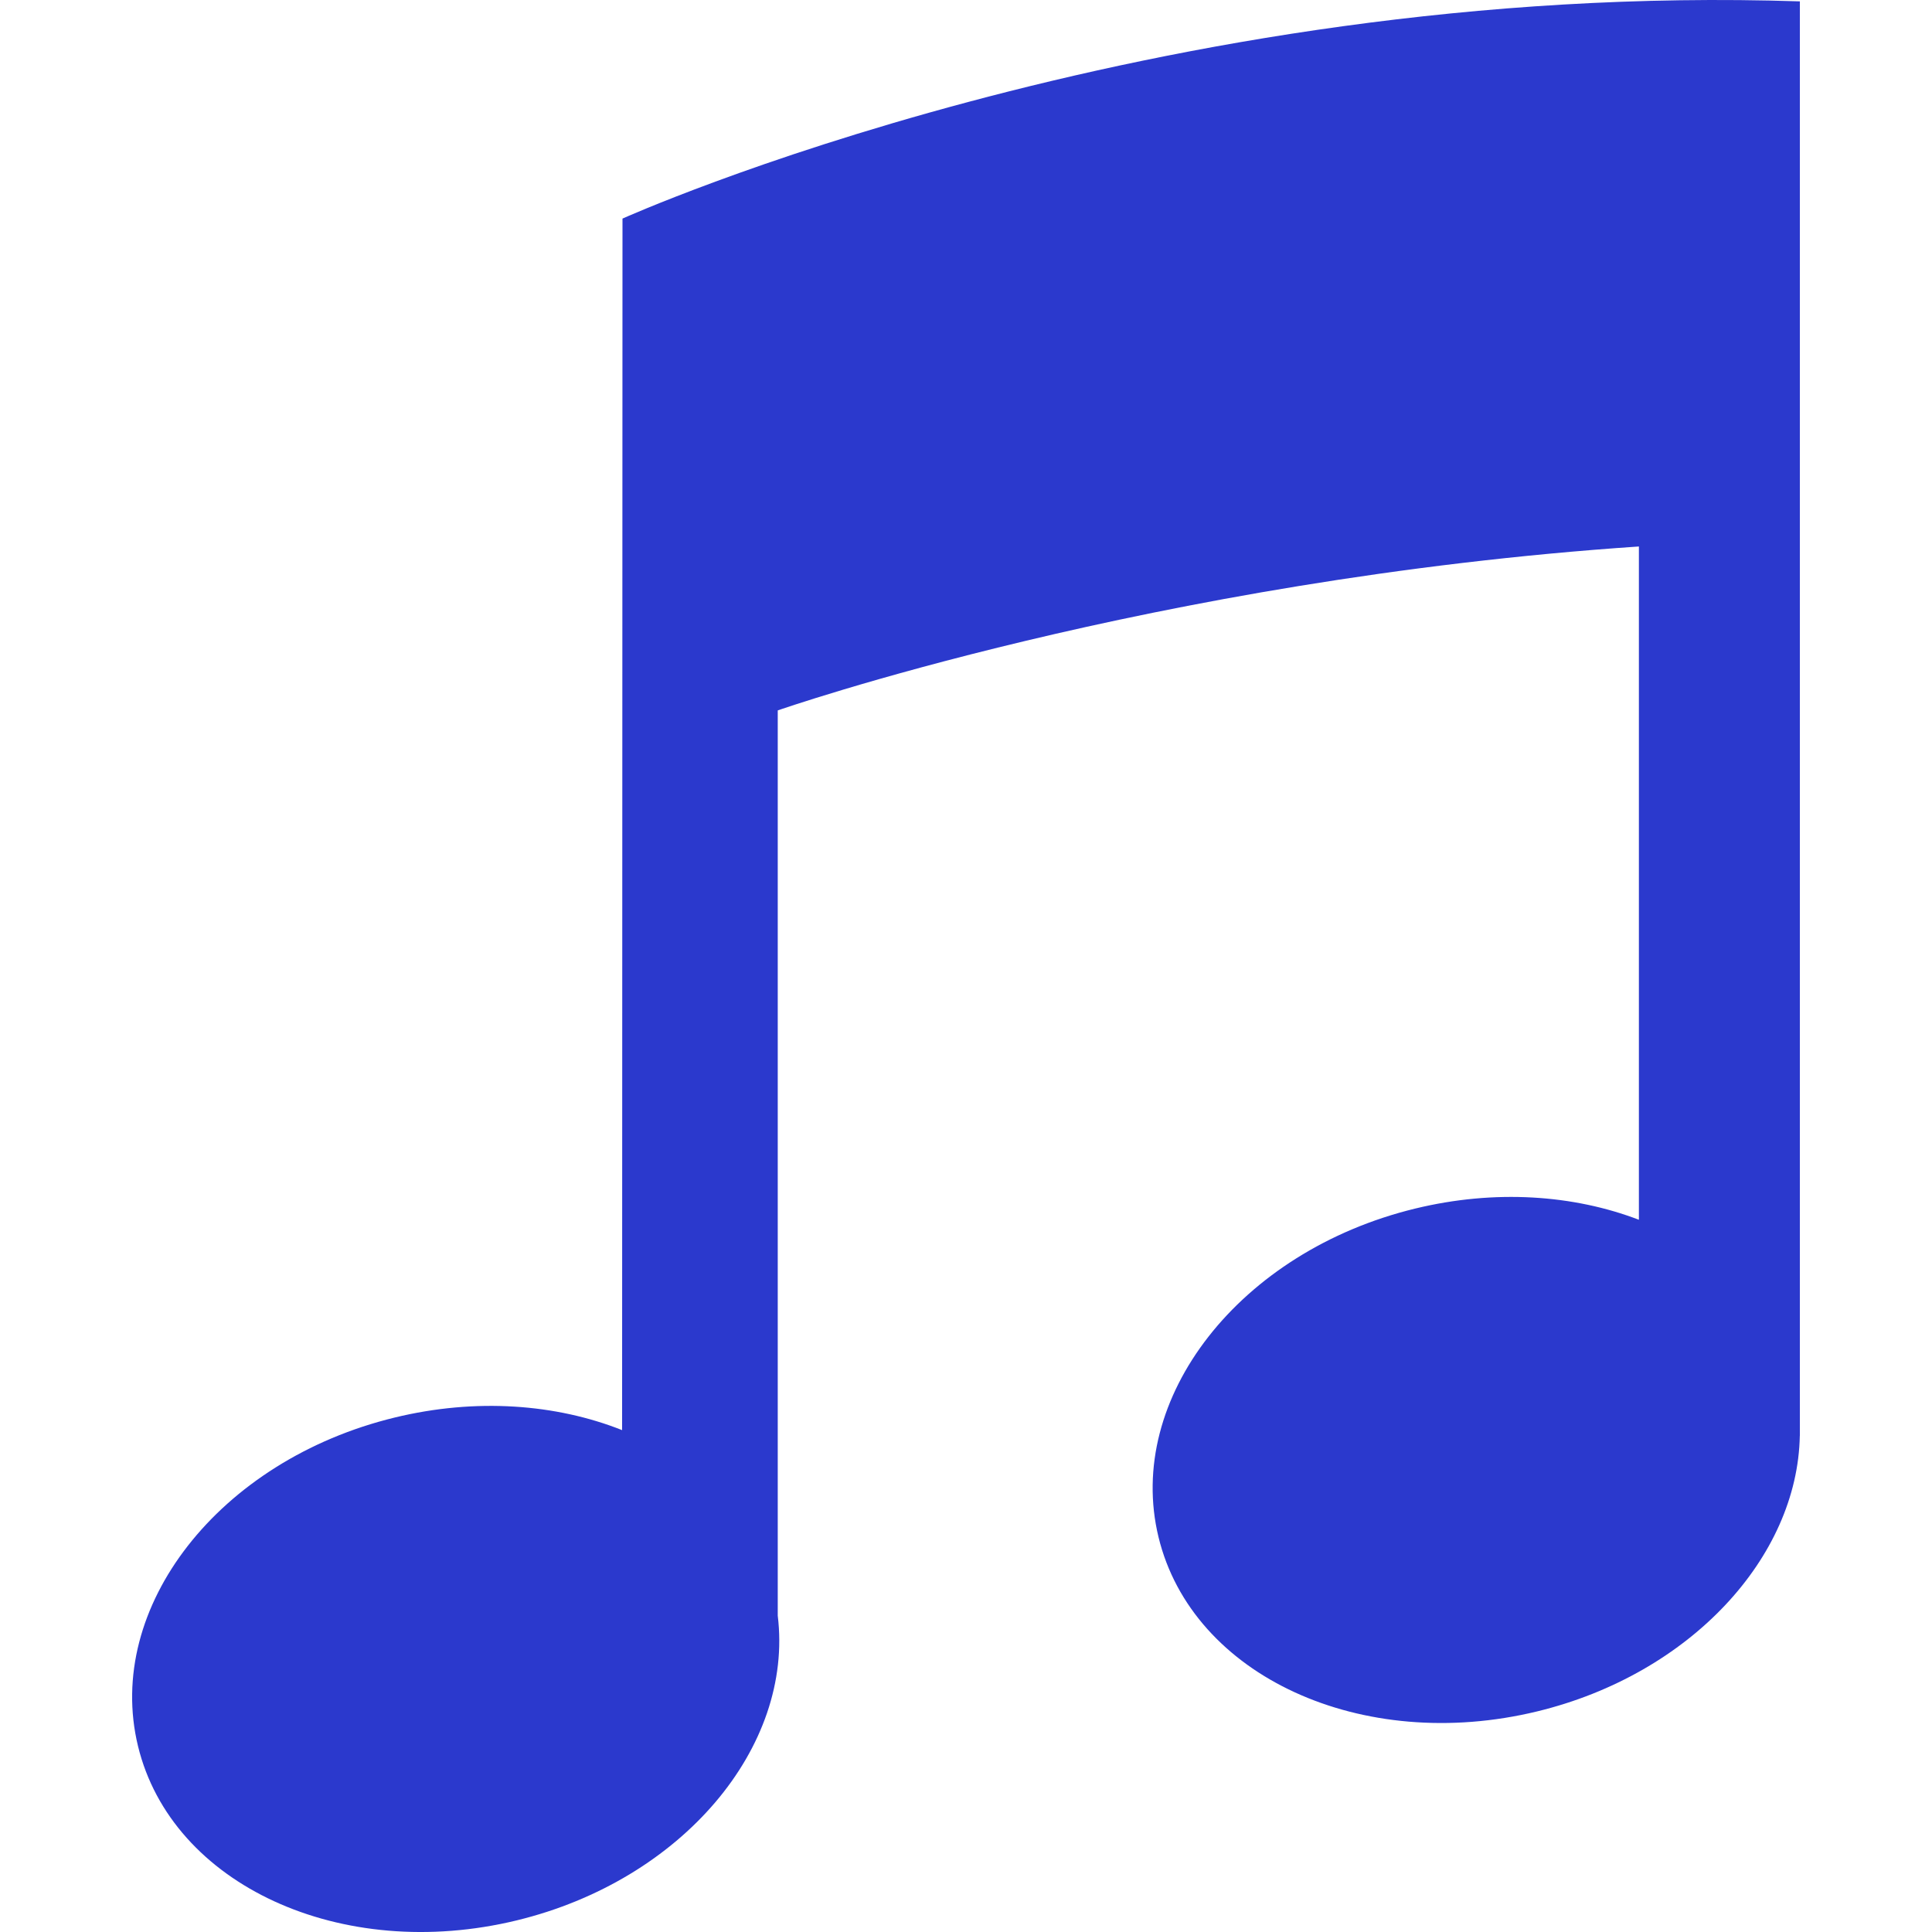
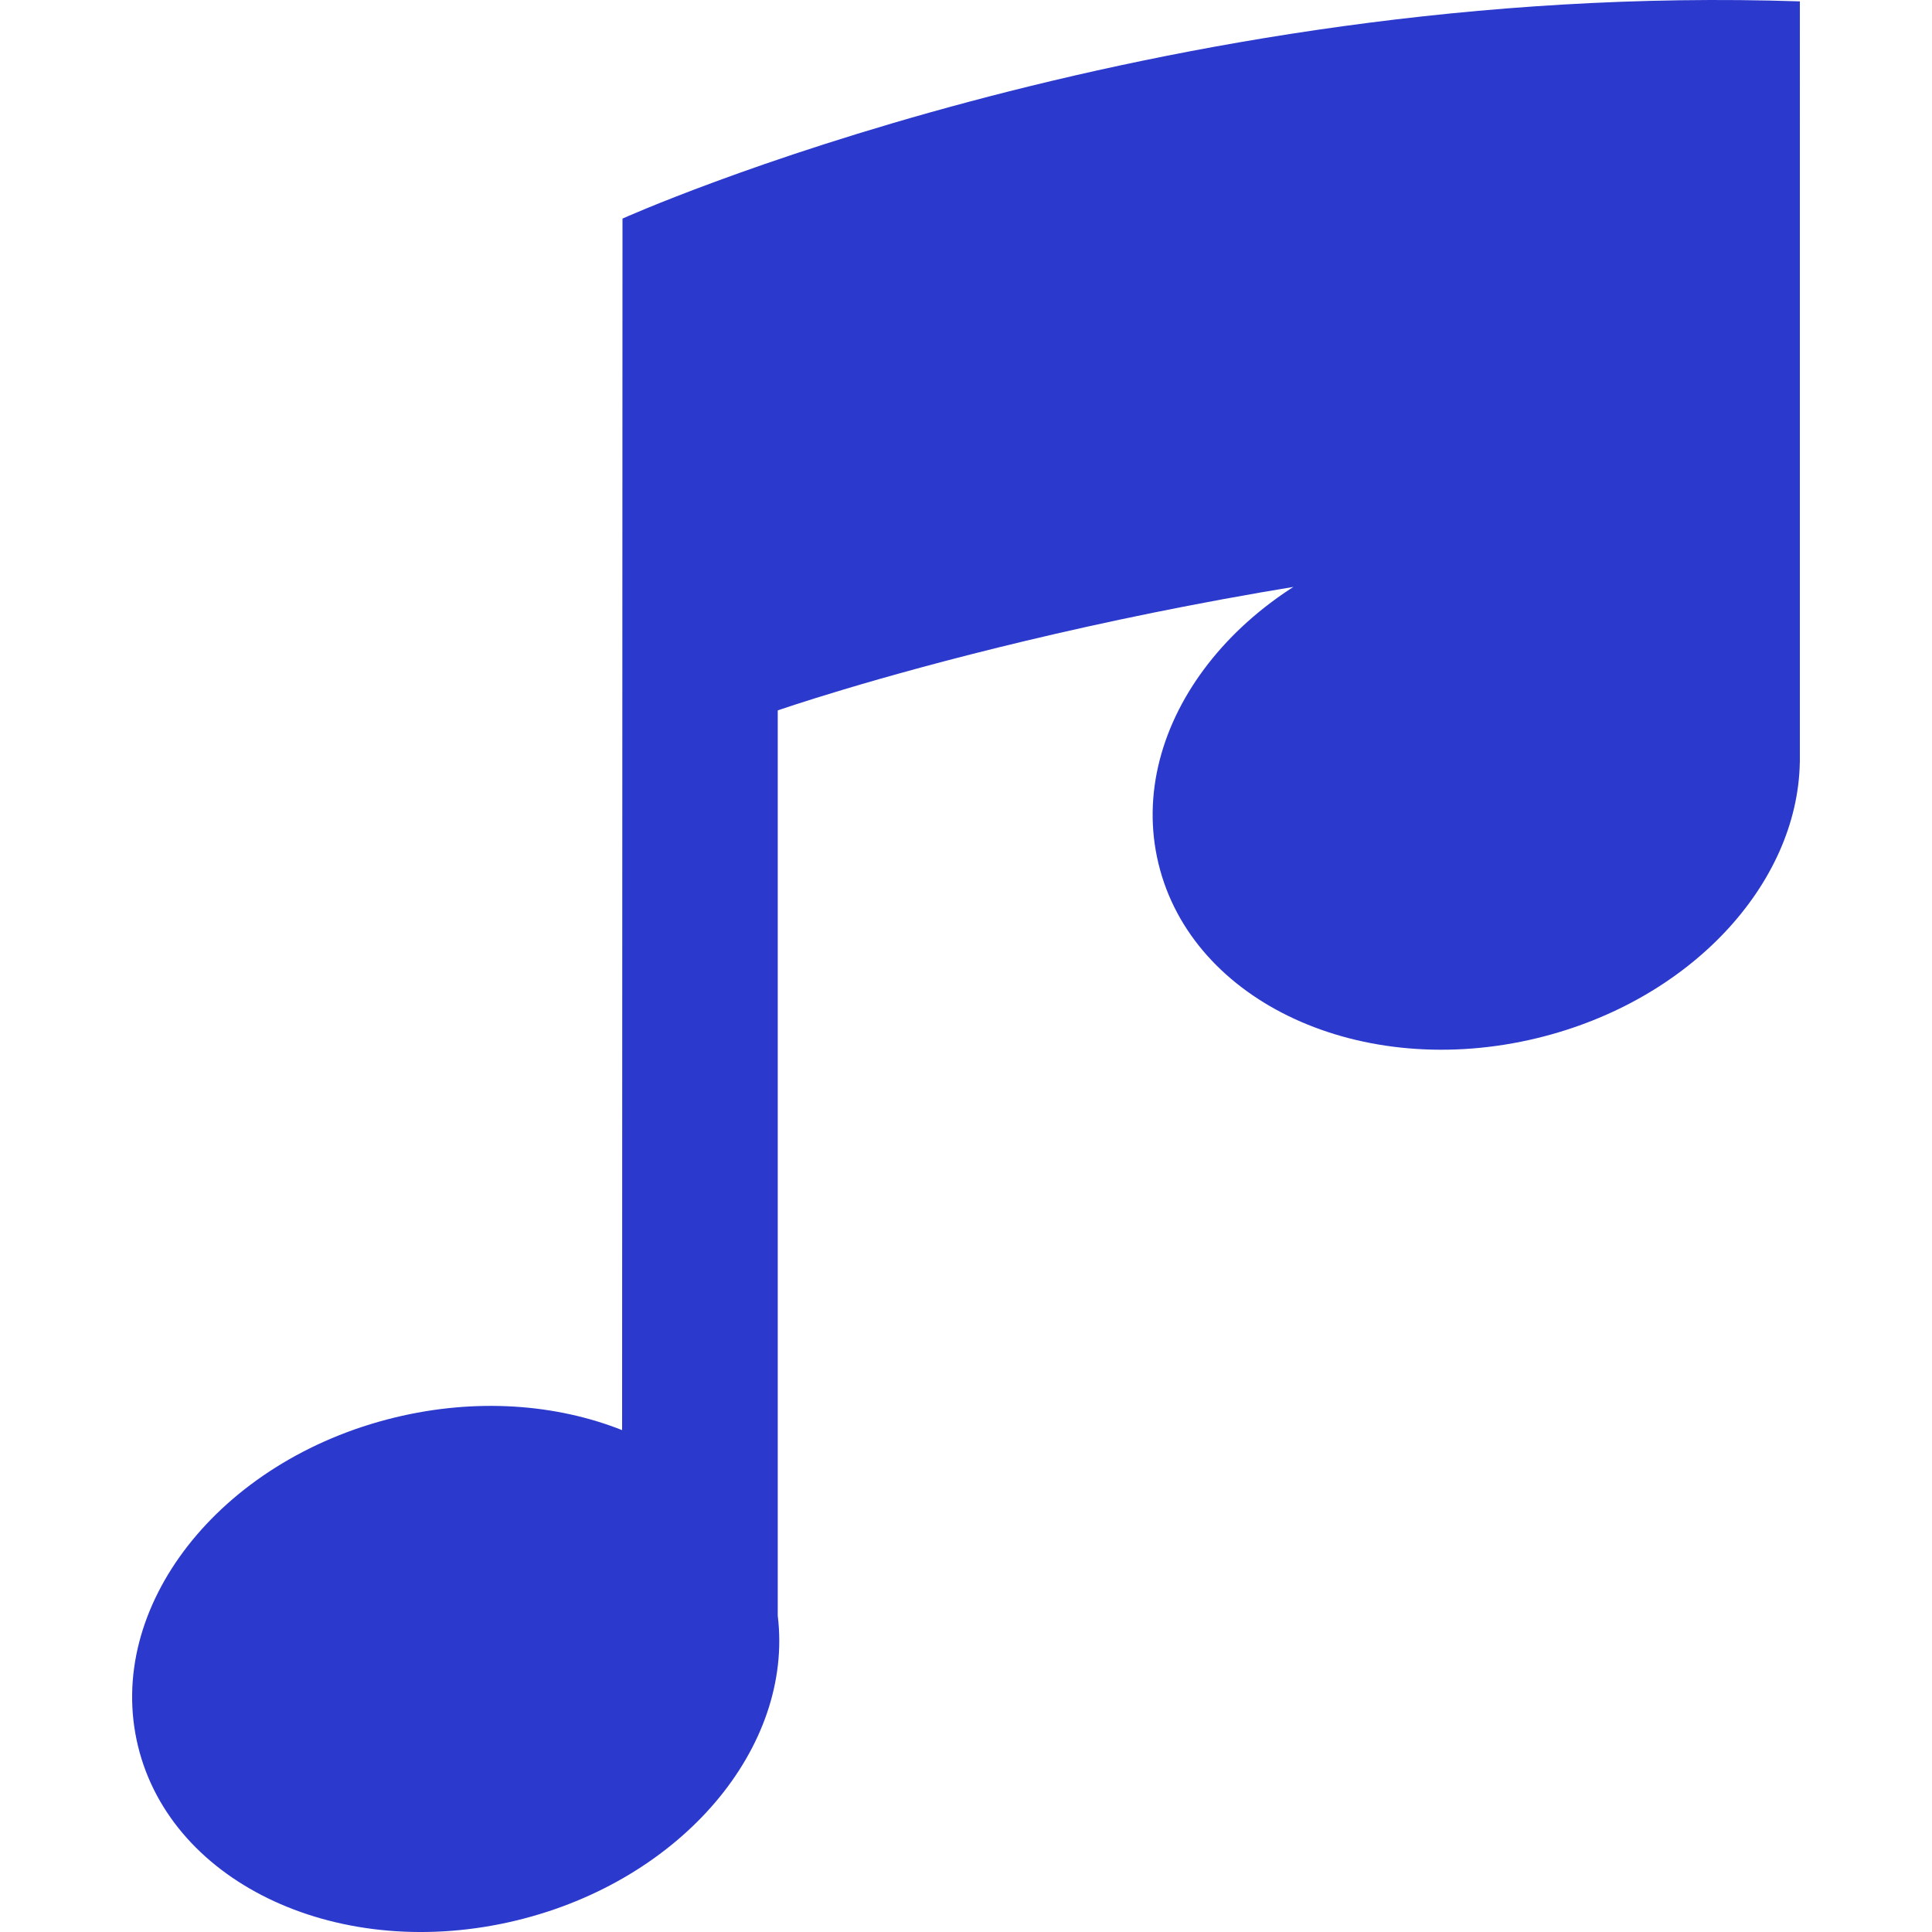
<svg xmlns="http://www.w3.org/2000/svg" version="1.1" x="0px" y="0px" viewBox="0 0 100 100" enable-background="new 0 0 100 100" xml:space="preserve" aria-hidden="true" width="100px" height="100px" style="fill:url(#CerosGradient_id1c2600244);">
  <defs>
    <linearGradient class="cerosgradient" data-cerosgradient="true" id="CerosGradient_id1c2600244" gradientUnits="userSpaceOnUse" x1="50%" y1="100%" x2="50%" y2="0%">
      <stop offset="0%" stop-color="#2B39CD" />
      <stop offset="100%" stop-color="#2B39CD" />
    </linearGradient>
    <linearGradient />
  </defs>
-   <path fill="#000000" d="M93.161,0.071C59.66-1.043,32.22,11.314,32.22,11.314L32.2,74.023c-3.411-1.354-7.559-1.675-11.772-0.651  c-9.083,2.207-15.031,9.82-13.285,17.007s10.524,11.225,19.606,9.019c8.564-2.081,14.338-8.969,13.507-15.772l0,0V36.771  c0,0,19.404-6.784,44.573-8.485v34.849l0,0c-3.374-1.292-7.443-1.585-11.579-0.58c-9.083,2.206-15.031,9.819-13.285,17.007  c1.745,7.187,10.523,11.224,19.606,9.018c7.931-1.927,13.471-7.977,13.587-14.264l0.003,0.004  C93.161,74.318,93.161,12.799,93.161,0.071z" style="fill:url(#CerosGradient_id1c2600244);" />
+   <path fill="#000000" d="M93.161,0.071C59.66-1.043,32.22,11.314,32.22,11.314L32.2,74.023c-3.411-1.354-7.559-1.675-11.772-0.651  c-9.083,2.207-15.031,9.82-13.285,17.007s10.524,11.225,19.606,9.019c8.564-2.081,14.338-8.969,13.507-15.772l0,0V36.771  c0,0,19.404-6.784,44.573-8.485l0,0c-3.374-1.292-7.443-1.585-11.579-0.58c-9.083,2.206-15.031,9.819-13.285,17.007  c1.745,7.187,10.523,11.224,19.606,9.018c7.931-1.927,13.471-7.977,13.587-14.264l0.003,0.004  C93.161,74.318,93.161,12.799,93.161,0.071z" style="fill:url(#CerosGradient_id1c2600244);" />
</svg>